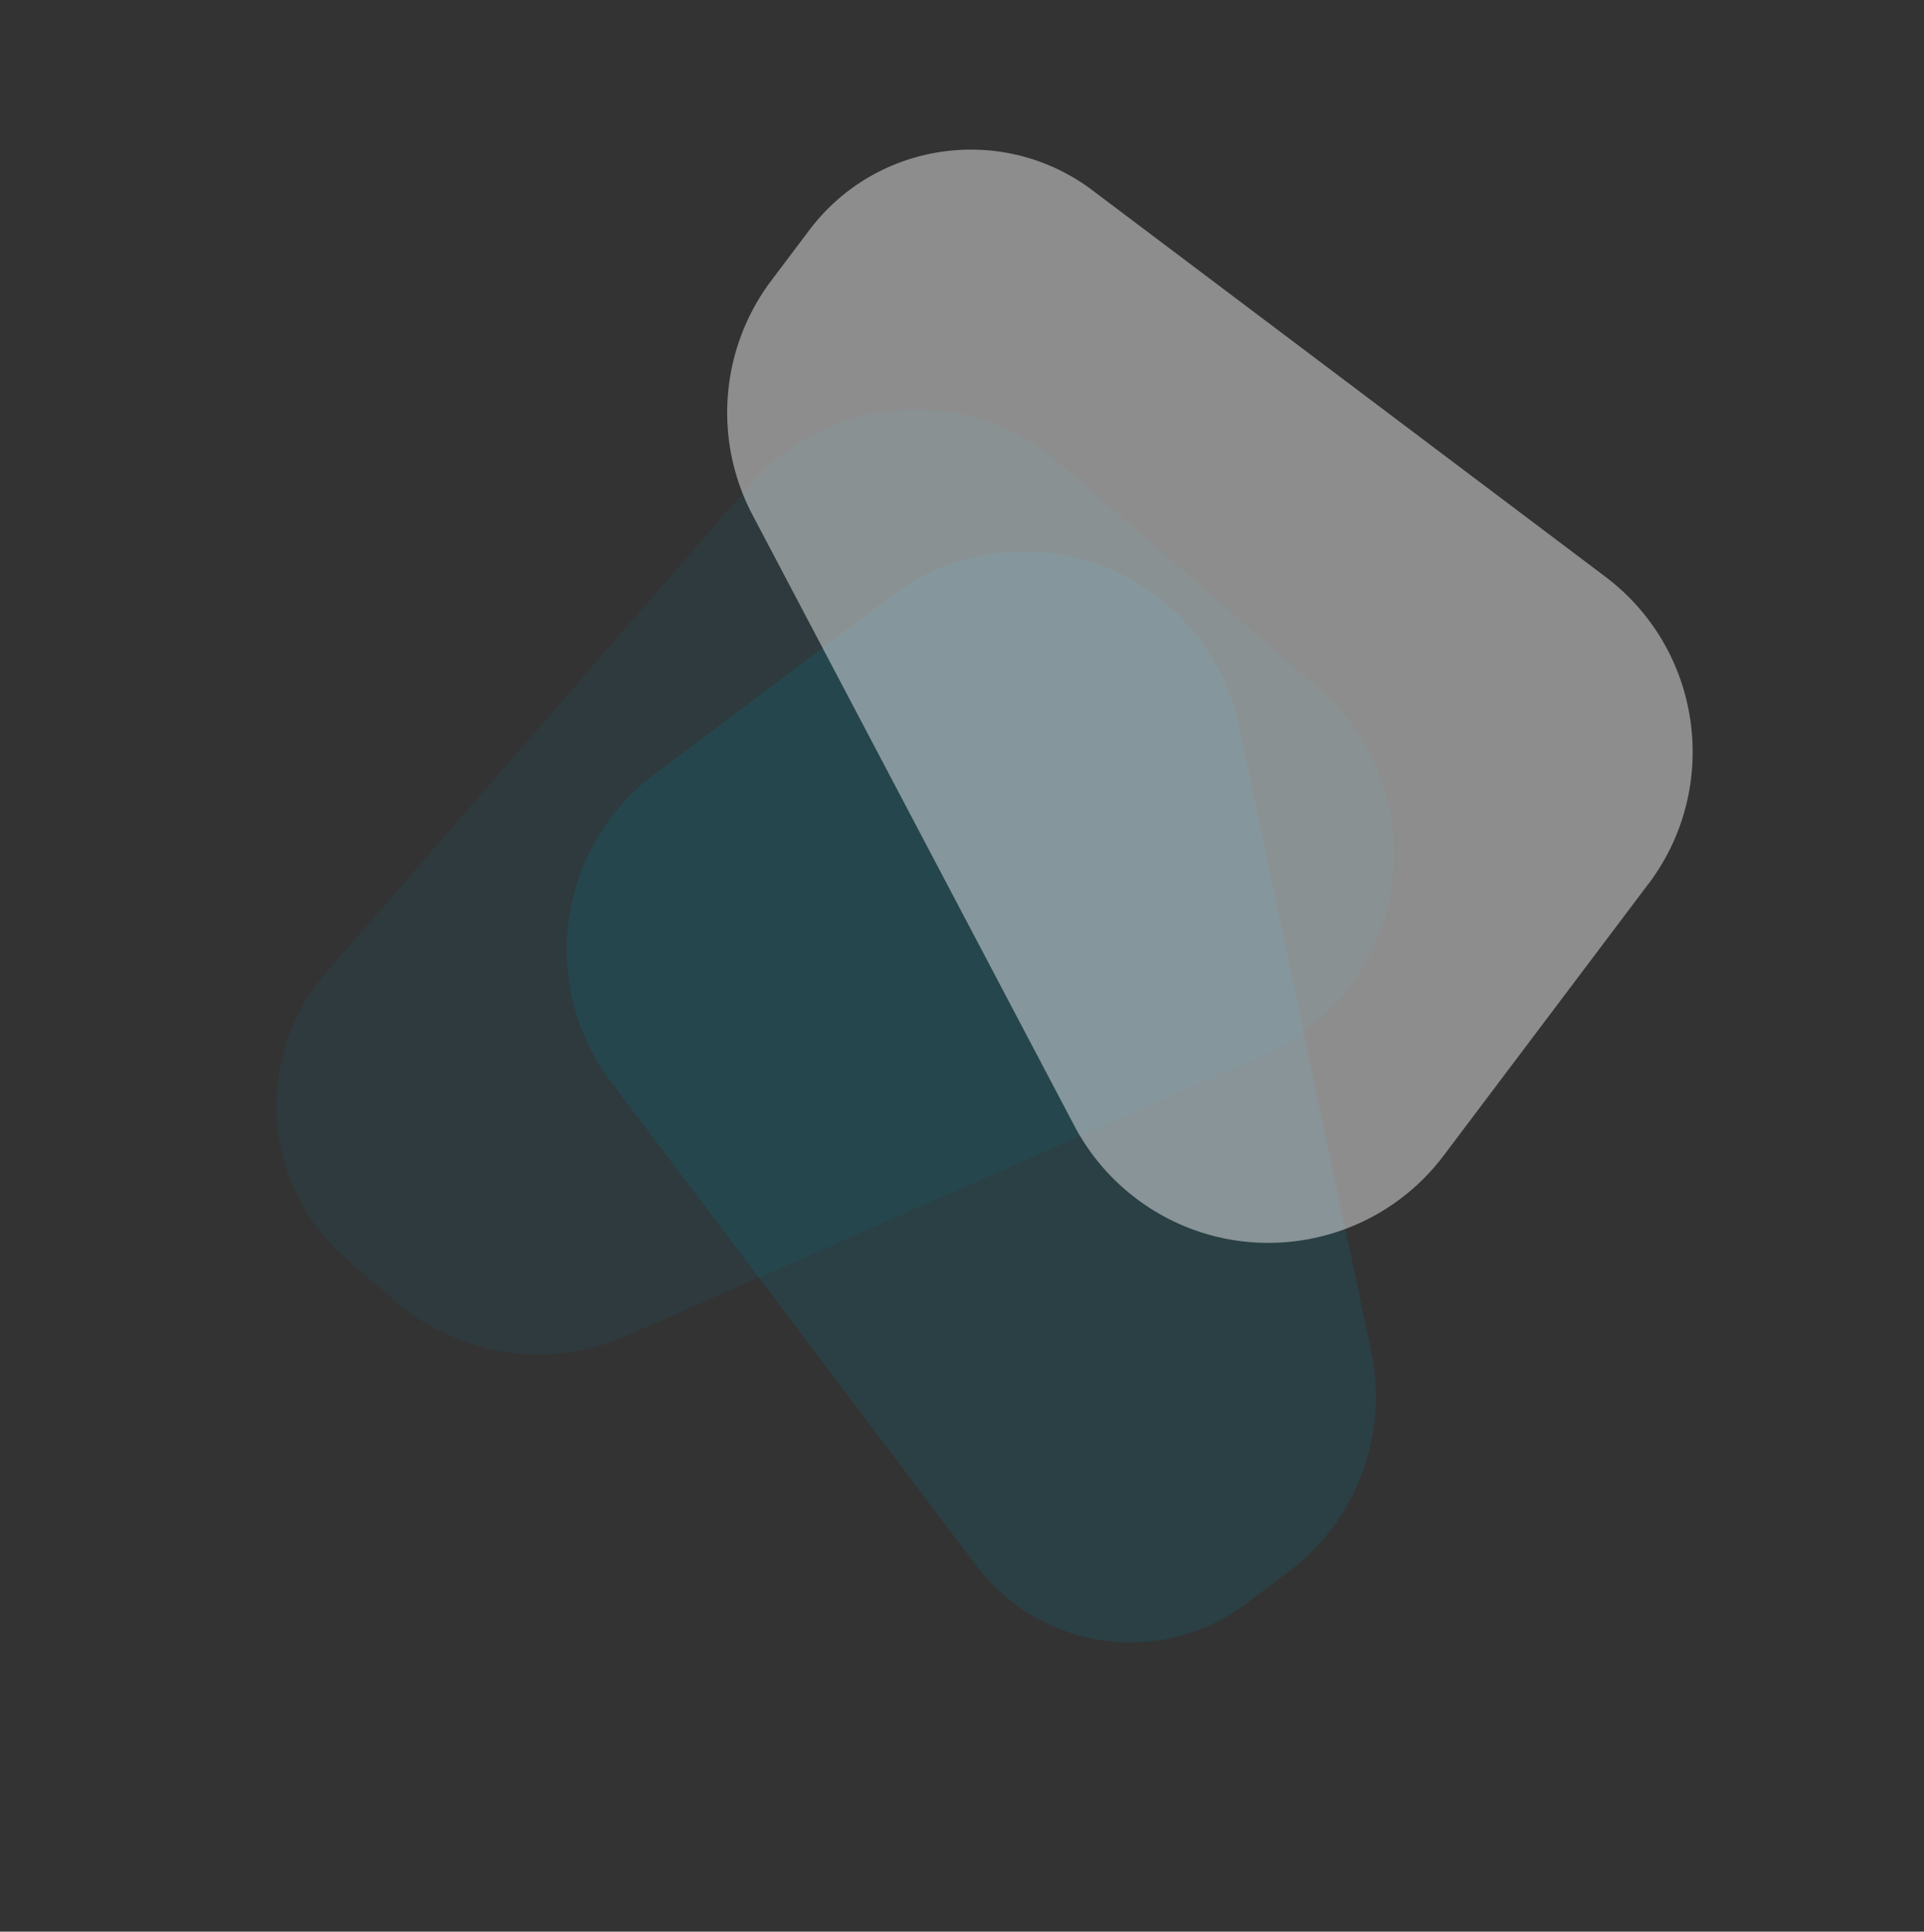
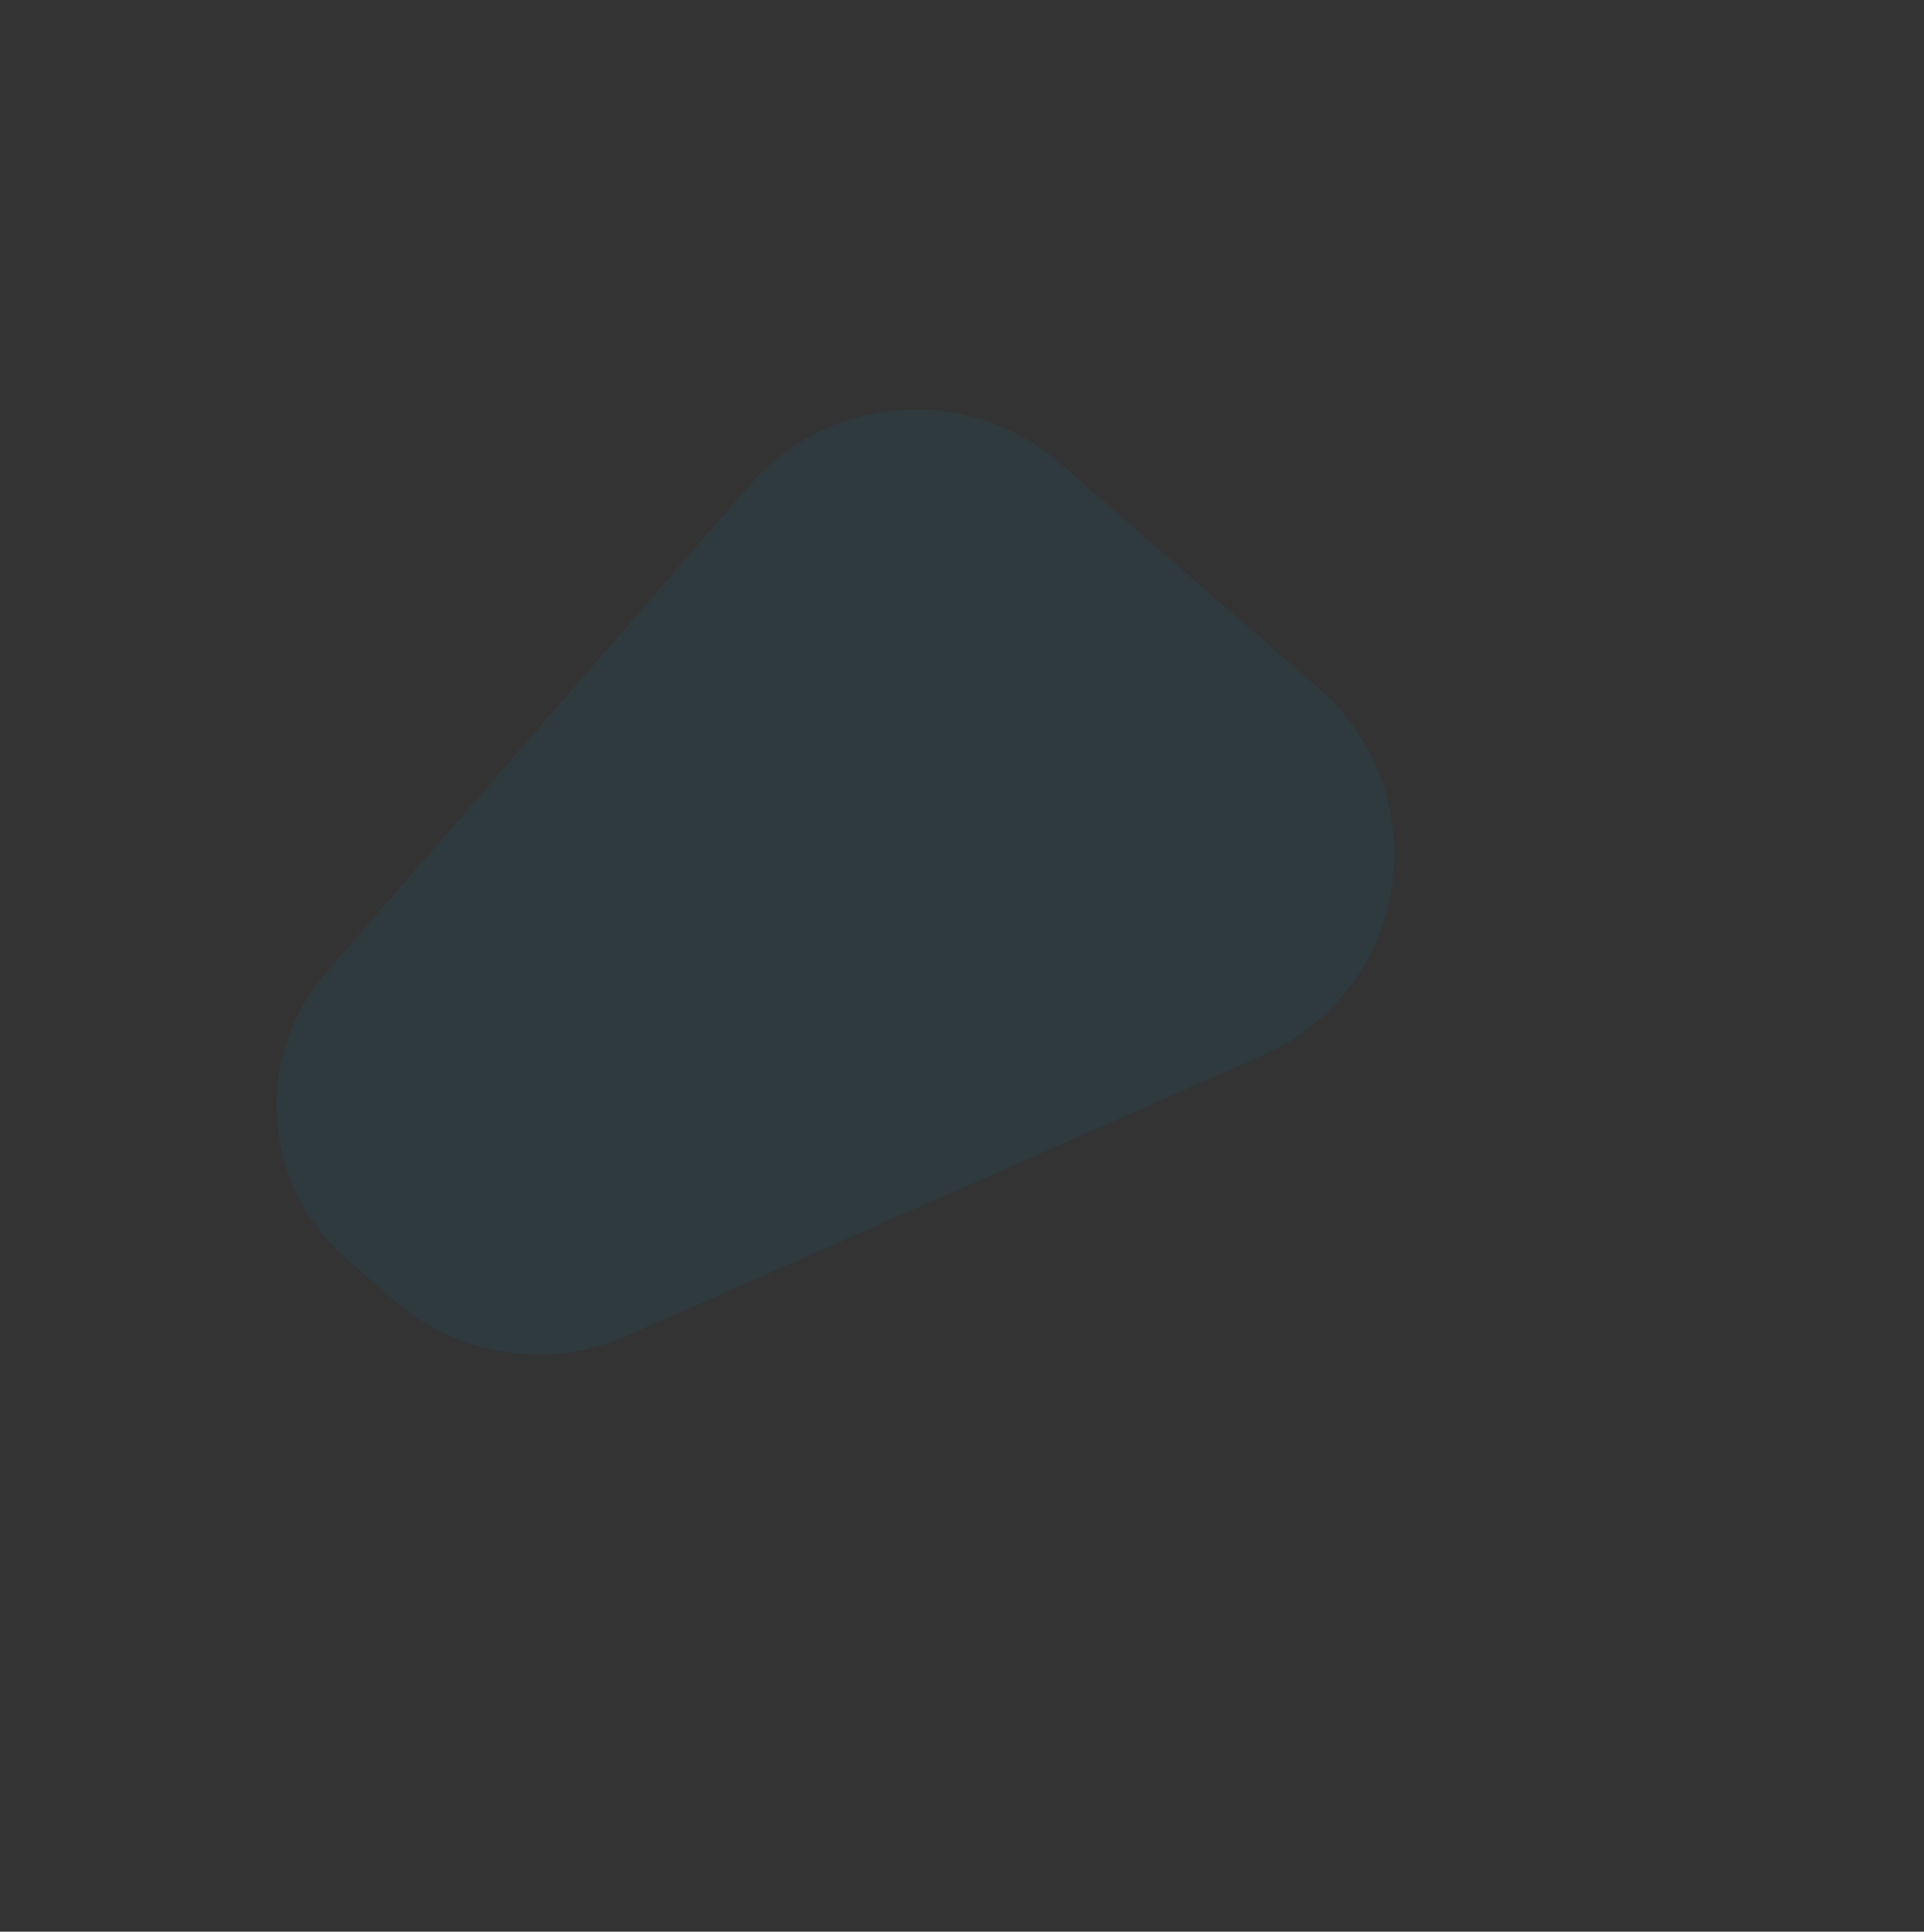
<svg xmlns="http://www.w3.org/2000/svg" width="263" height="264" viewBox="0 0 263 264">
  <rect x="0" y="0" width="263" height="264" fill="#333333" stroke="none" />
  <g fill="none" fill-rule="evenodd">
    <path d="M144.854 63.291l35.437 30.805c12.505 10.87 13.83 29.82 2.96 42.323a30 30 0 0 1-10.536 7.768l-87.02 38.376a30 30 0 0 1-31.786-4.807l-6.574-5.715c-11.566-10.054-12.791-27.58-2.737-39.146l57.933-66.644c10.87-12.505 29.819-13.83 42.323-2.96z" fill="#017C94" opacity=".103" />
-     <path d="M89.453 105.822l32.497-24.434c13.242-9.957 32.05-7.293 42.007 5.95a30 30 0 0 1 5.371 11.816l18.098 85.501a30 30 0 0 1-11.32 30.191l-5.752 4.324c-11.622 8.739-28.124 6.42-36.887-5.184L83.542 147.88c-9.985-13.222-7.361-32.035 5.86-42.02l.051-.038z" fill="#0087A2" opacity=".169" />
-     <path d="M225.325 120.811l-27.977 37.113c-9.973 13.23-28.784 15.871-42.014 5.898a30 30 0 0 1-8.482-9.97l-43.99-83.48a30 30 0 0 1 2.584-32.045l5.18-6.87c9.19-12.191 26.522-14.627 38.716-5.441l70.08 52.789c13.24 9.96 15.886 28.77 5.917 42.004-.002.003-.004.006-.014.002z" fill="#FFF" opacity=".439" />
  </g>
</svg>